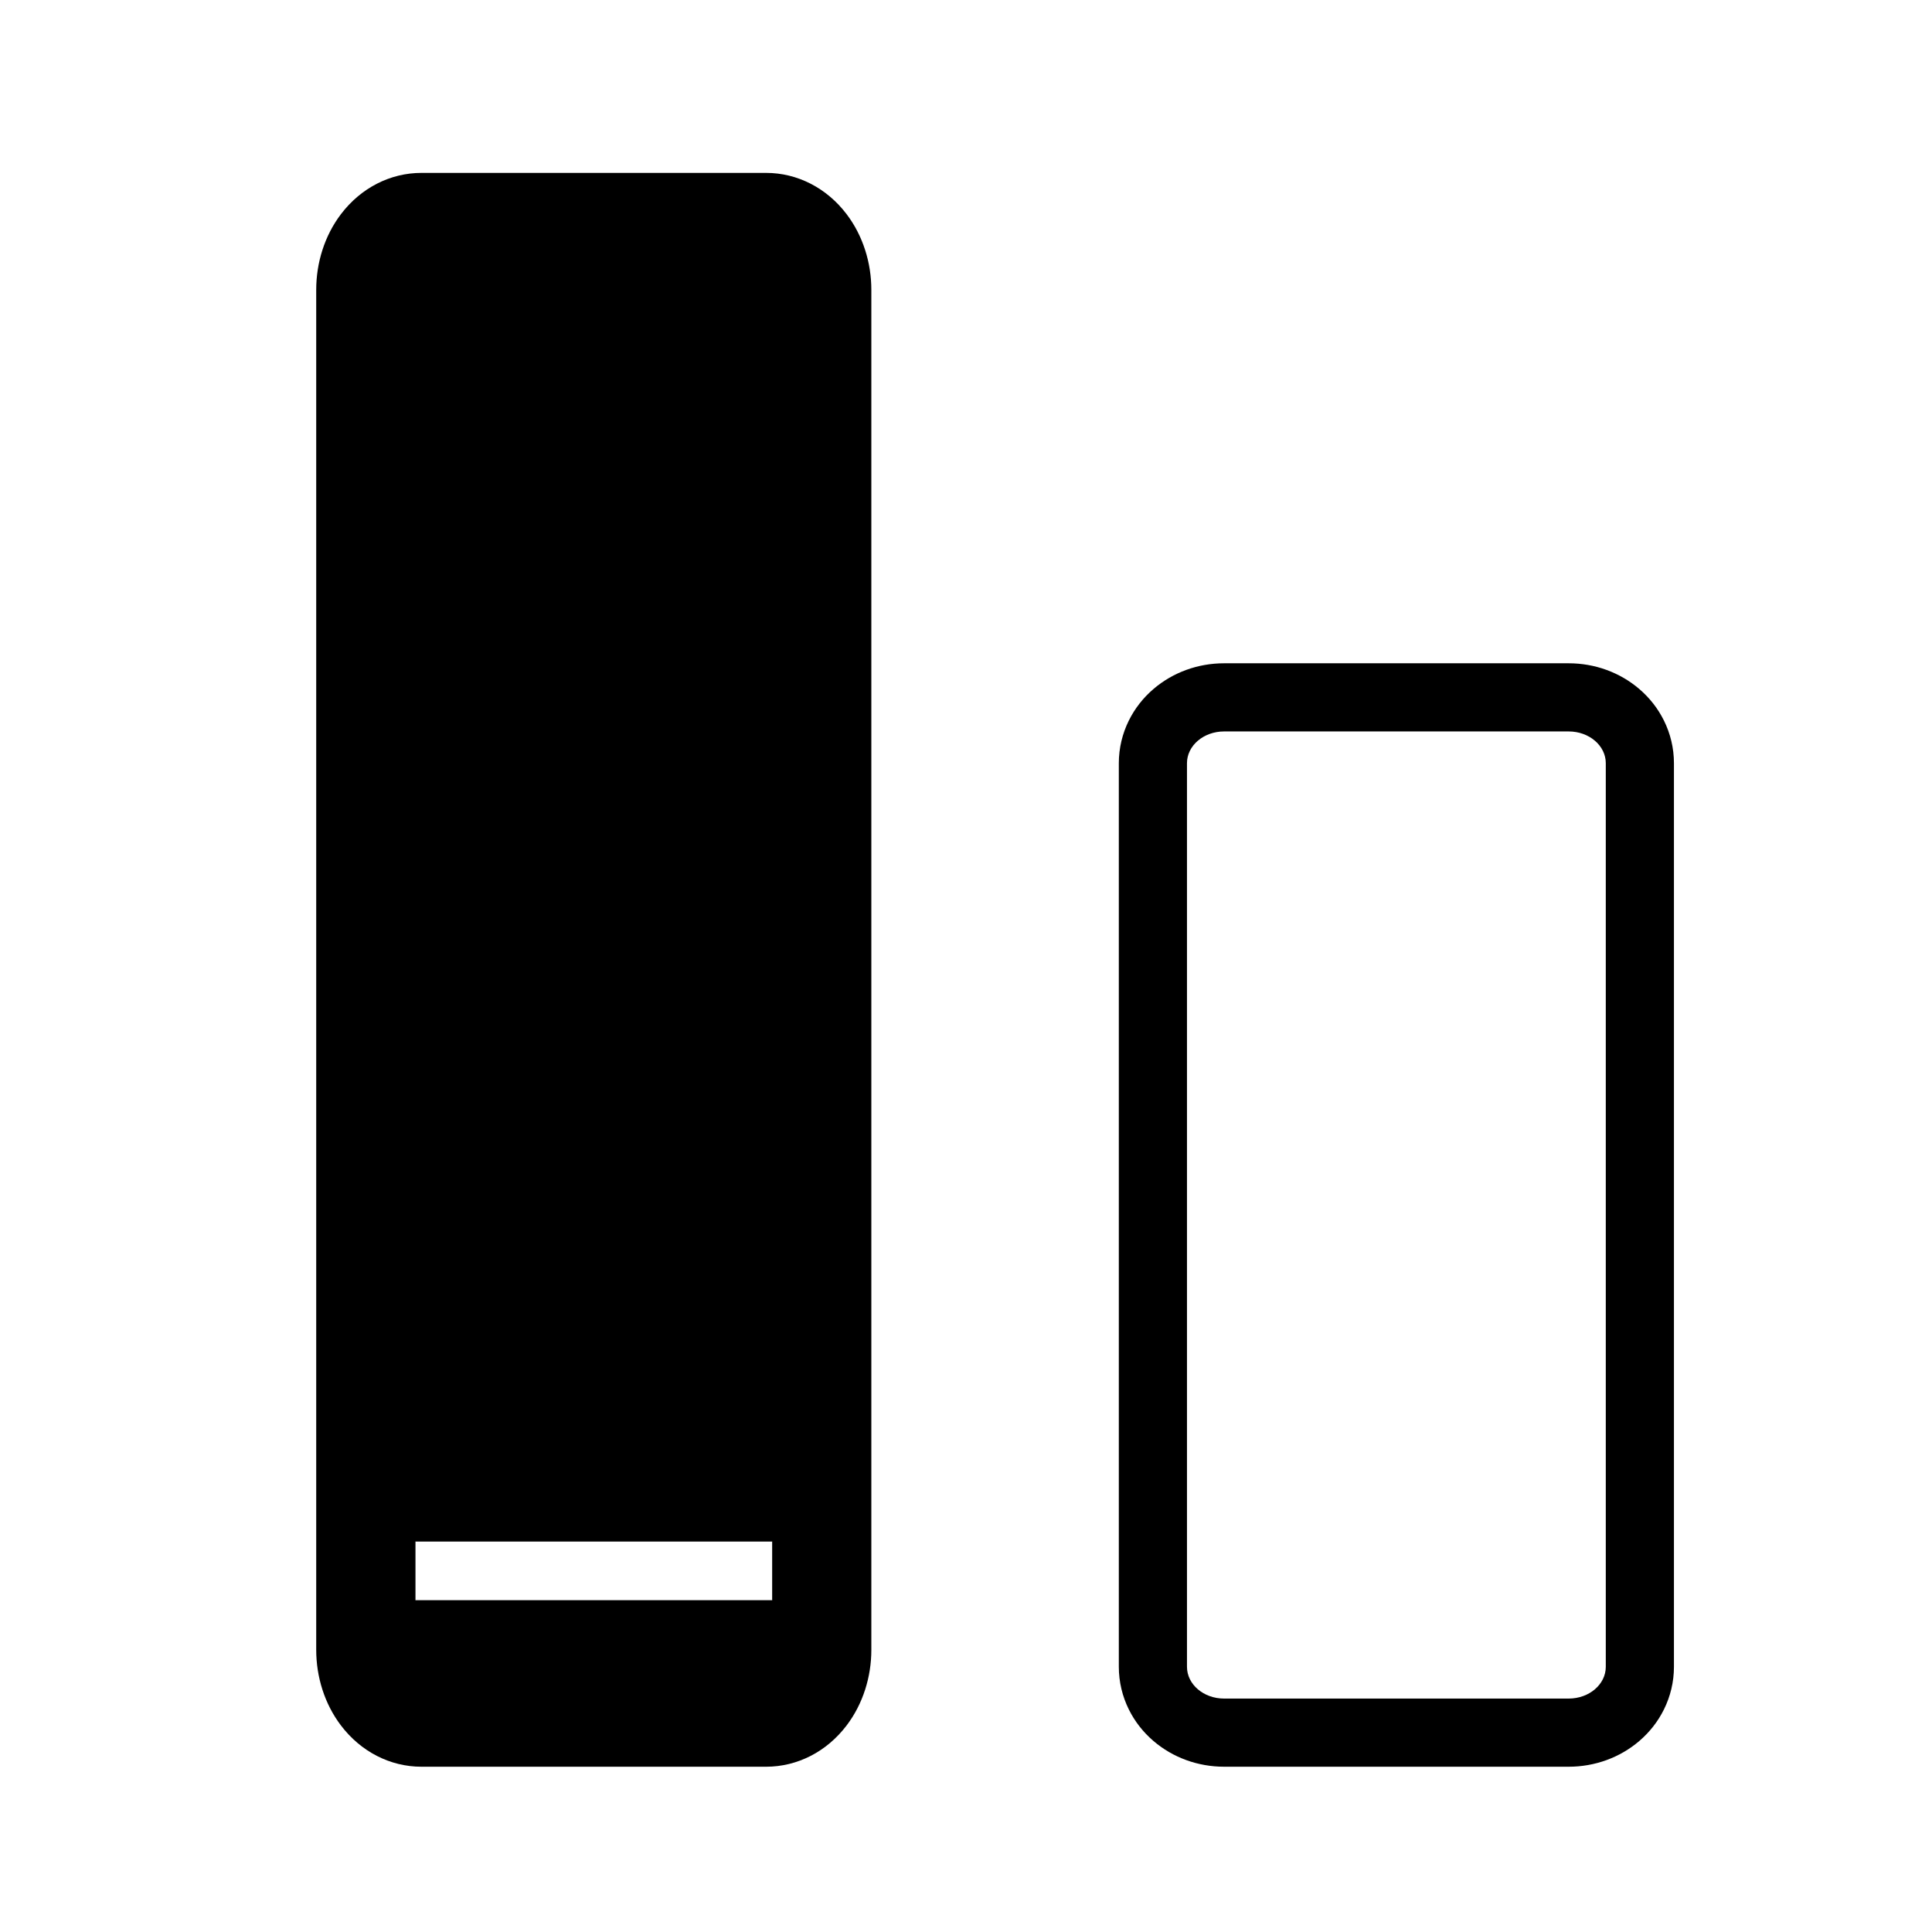
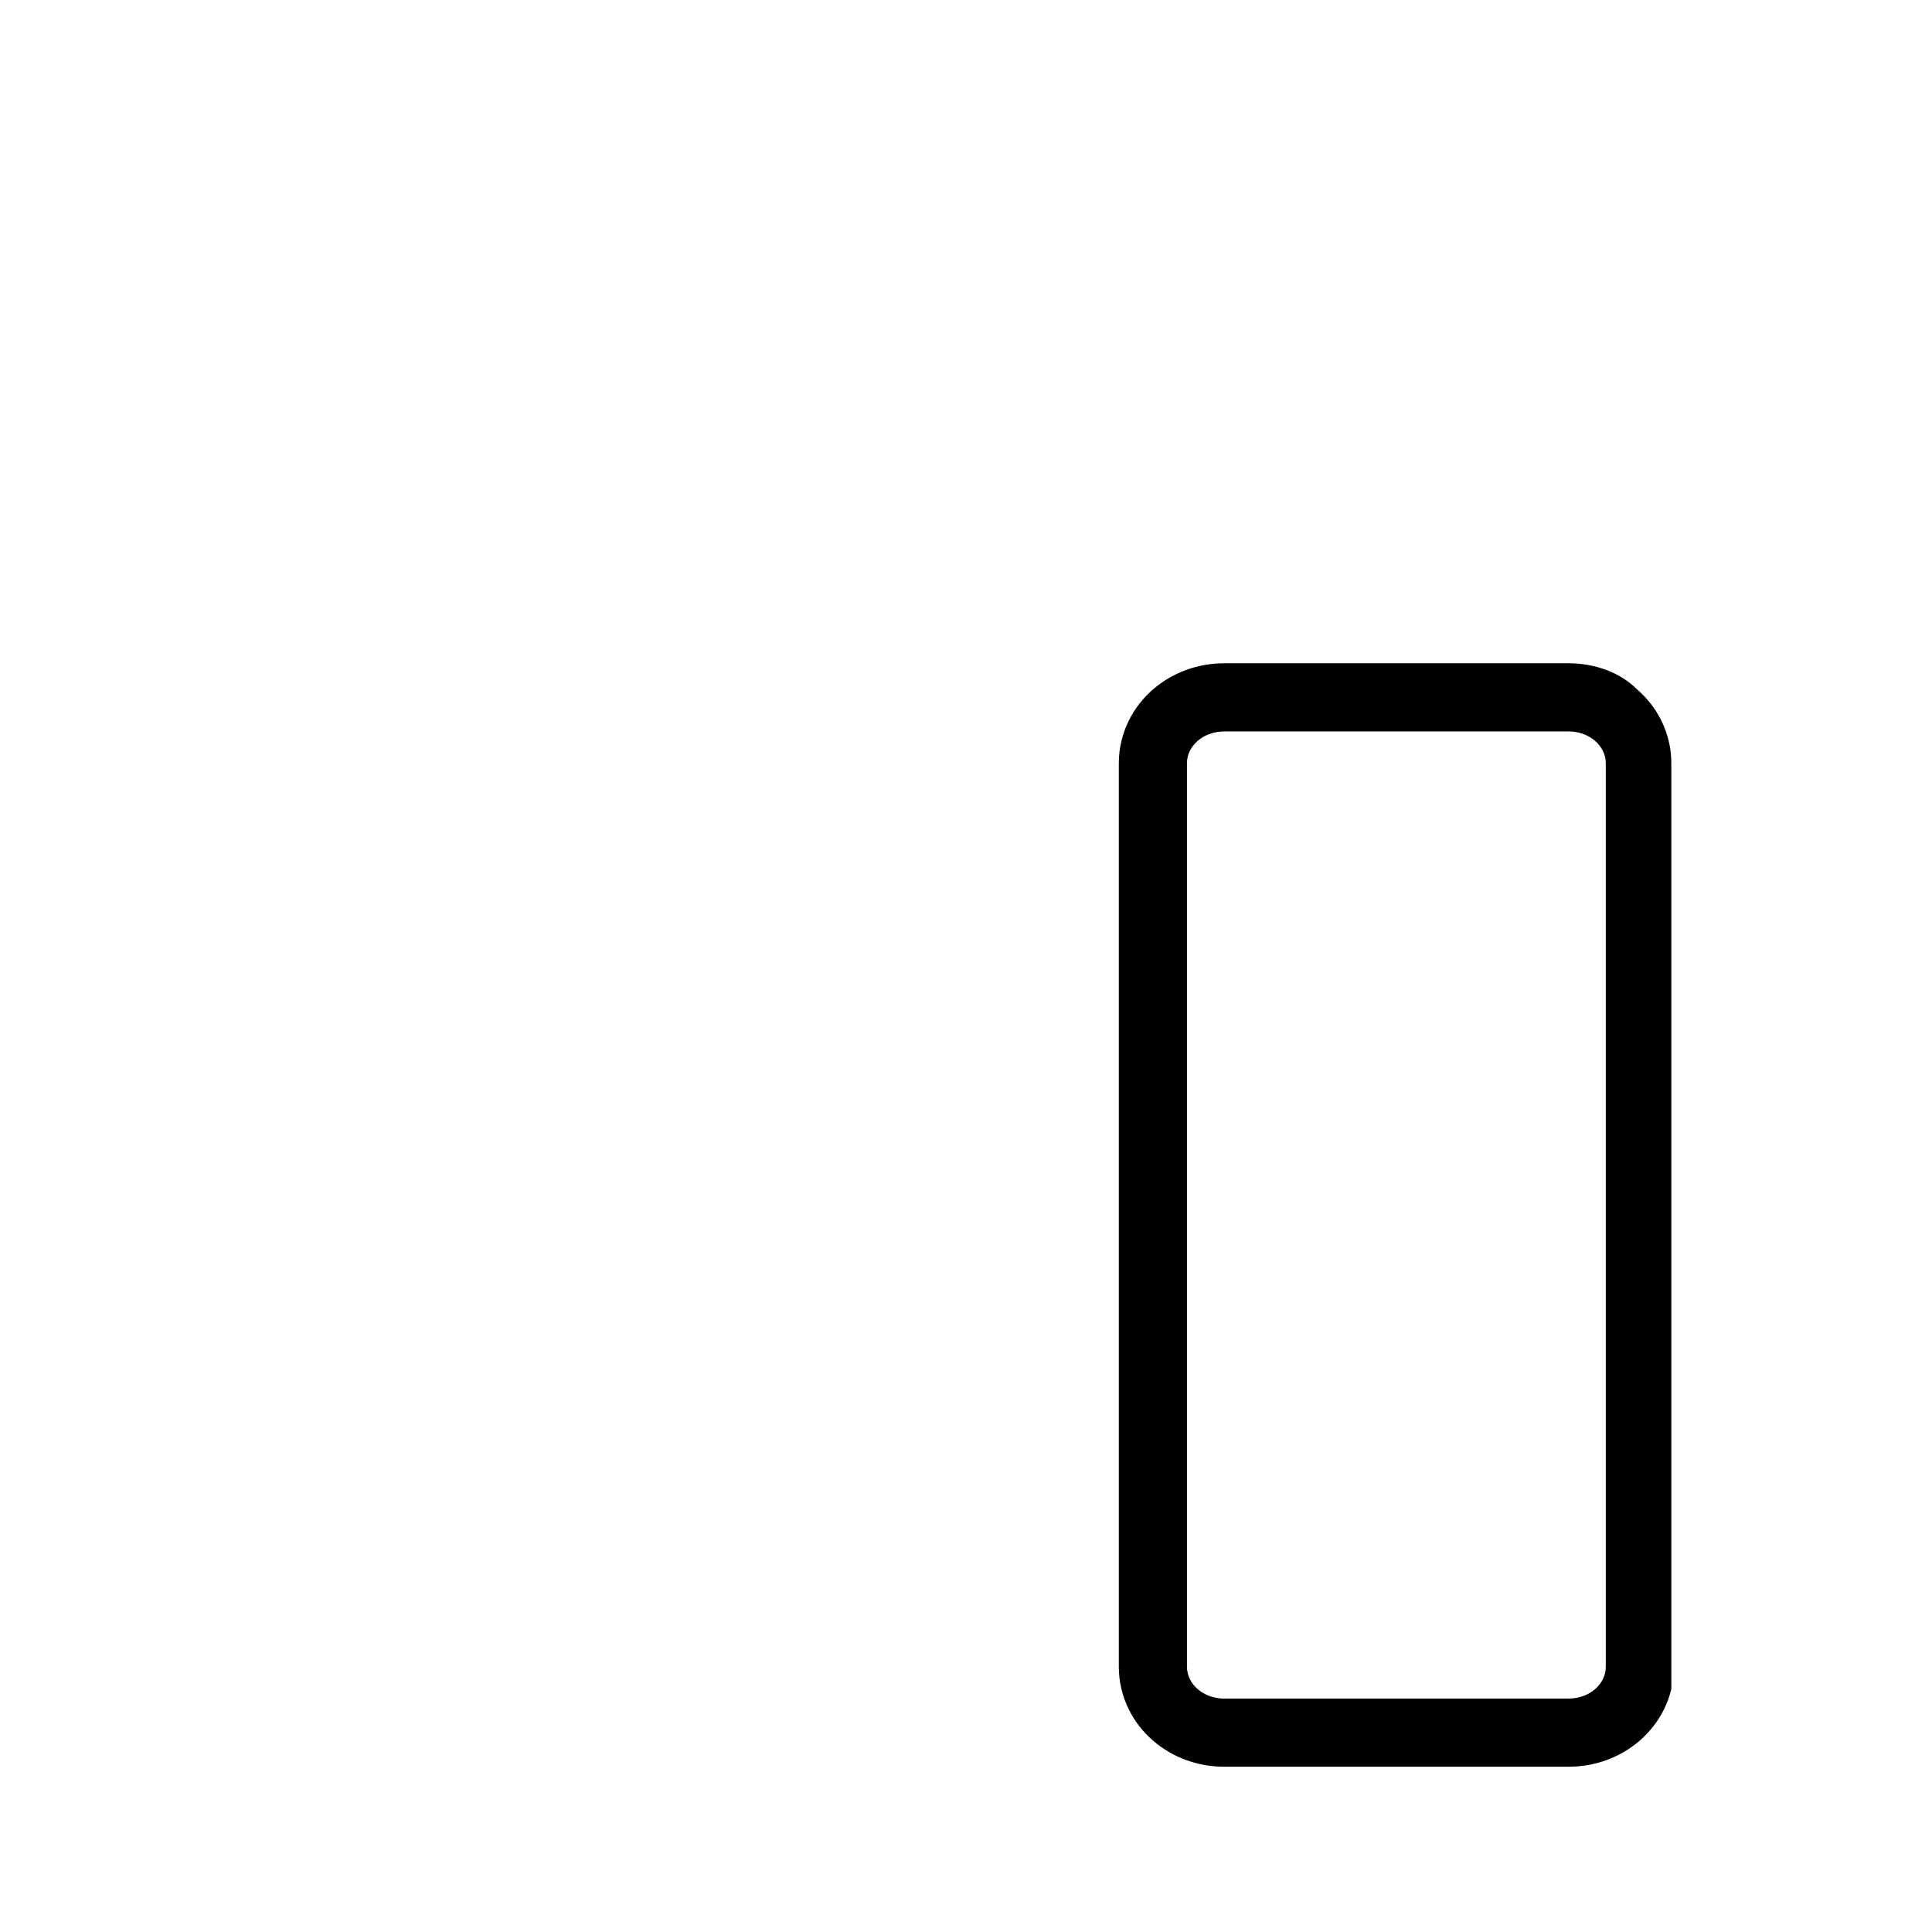
<svg xmlns="http://www.w3.org/2000/svg" version="1.1" id="Ebene_2" x="0px" y="0px" width="7086.609px" height="7086.609px" viewBox="0 0 7086.609 7086.609" enable-background="new 0 0 7086.609 7086.609" xml:space="preserve">
  <g>
    <g>
-       <path fill="#000000" d="M5754.05,2682.947c75.116,0,136.009,52.136,136.009,116.448v3314.523c0,64.313-60.893,116.447-136.009,116.447H4489.862    c-75.116,0-136.011-52.135-136.011-116.447V2799.395c0-64.312,60.895-116.448,136.011-116.448H5754.05 M5754.05,2432.947H4489.862    c-95.915,0-187.813,33.455-258.765,94.201c-38.289,32.782-68.805,71.875-90.697,116.19c-11.744,23.773-20.807,48.83-26.936,74.473    c-6.379,26.685-9.613,54.134-9.613,81.583v3314.523c0,27.451,3.235,54.898,9.613,81.584c6.129,25.643,15.191,50.699,26.936,74.475    c21.895,44.314,52.408,83.406,90.699,116.188c70.95,60.746,162.848,94.201,258.763,94.201H5754.05    c95.915,0,187.813-33.455,258.764-94.201c38.29-32.781,68.804-71.873,90.698-116.189c11.744-23.773,20.807-48.83,26.936-74.475    c6.379-26.684,9.611-54.131,9.611-81.582V2799.395c0-27.45-3.232-54.898-9.611-81.582c-6.129-25.643-15.191-50.7-26.936-74.473    c-21.893-44.316-52.407-83.408-90.697-116.19C5941.863,2466.401,5849.965,2432.947,5754.05,2432.947L5754.05,2432.947z" />
+       <path fill="#000000" d="M5754.05,2682.947c75.116,0,136.009,52.136,136.009,116.448v3314.523c0,64.313-60.893,116.447-136.009,116.447H4489.862    c-75.116,0-136.011-52.135-136.011-116.447V2799.395c0-64.312,60.895-116.448,136.011-116.448H5754.05 M5754.05,2432.947H4489.862    c-95.915,0-187.813,33.455-258.765,94.201c-38.289,32.782-68.805,71.875-90.697,116.19c-11.744,23.773-20.807,48.83-26.936,74.473    c-6.379,26.685-9.613,54.134-9.613,81.583v3314.523c0,27.451,3.235,54.898,9.613,81.584c6.129,25.643,15.191,50.699,26.936,74.475    c21.895,44.314,52.408,83.406,90.699,116.188c70.95,60.746,162.848,94.201,258.763,94.201H5754.05    c95.915,0,187.813-33.455,258.764-94.201c38.29-32.781,68.804-71.873,90.698-116.189c11.744-23.773,20.807-48.83,26.936-74.475    V2799.395c0-27.45-3.232-54.898-9.611-81.582c-6.129-25.643-15.191-50.7-26.936-74.473    c-21.893-44.316-52.407-83.408-90.697-116.19C5941.863,2466.401,5849.965,2432.947,5754.05,2432.947L5754.05,2432.947z" />
    </g>
    <g>
      <g>
-         <path fill="#000000" d="M2810.074,884.2c75.115,0,136.01,80.275,136.01,179.302v4987.563c0,99.025-60.895,179.301-136.01,179.301H1545.887     c-75.115,0-136.01-80.275-136.01-179.301V1063.502c0-99.026,60.895-179.302,136.01-179.302H2810.074 M2810.074,634.2H1545.887     c-114.701,0-222.353,55.193-295.351,151.427c-29.623,39.051-52.508,83.363-68.018,131.706     c-15.024,46.824-22.641,96.002-22.641,146.169v4987.563c0,50.166,7.617,99.345,22.641,146.168     c15.51,48.344,38.395,92.656,68.018,131.707c72.999,96.233,180.65,151.426,295.351,151.426h1264.188     c114.701,0,222.353-55.192,295.352-151.426c29.622-39.051,52.507-83.363,68.017-131.707     c15.024-46.823,22.641-96.002,22.641-146.168V1063.502c0-50.167-7.617-99.345-22.641-146.169     c-15.51-48.343-38.395-92.655-68.017-131.706C3032.427,689.393,2924.775,634.2,2810.074,634.2L2810.074,634.2z" />
-       </g>
-       <path fill-rule="evenodd" clip-rule="evenodd" stroke="#000000" stroke-miterlimit="10" d="M2985.627,768.181H1370.335    c-95.978,0-173.784,83.275-173.784,186v5178.247c0,102.725,77.807,186,173.784,186h1615.292c95.977,0,173.783-83.275,173.783-186    V954.181C3159.41,851.456,3081.604,768.181,2985.627,768.181z M2832.57,5870.221h-1309.18v-216.088h1309.18V5870.221z" />
+         </g>
    </g>
  </g>
</svg>